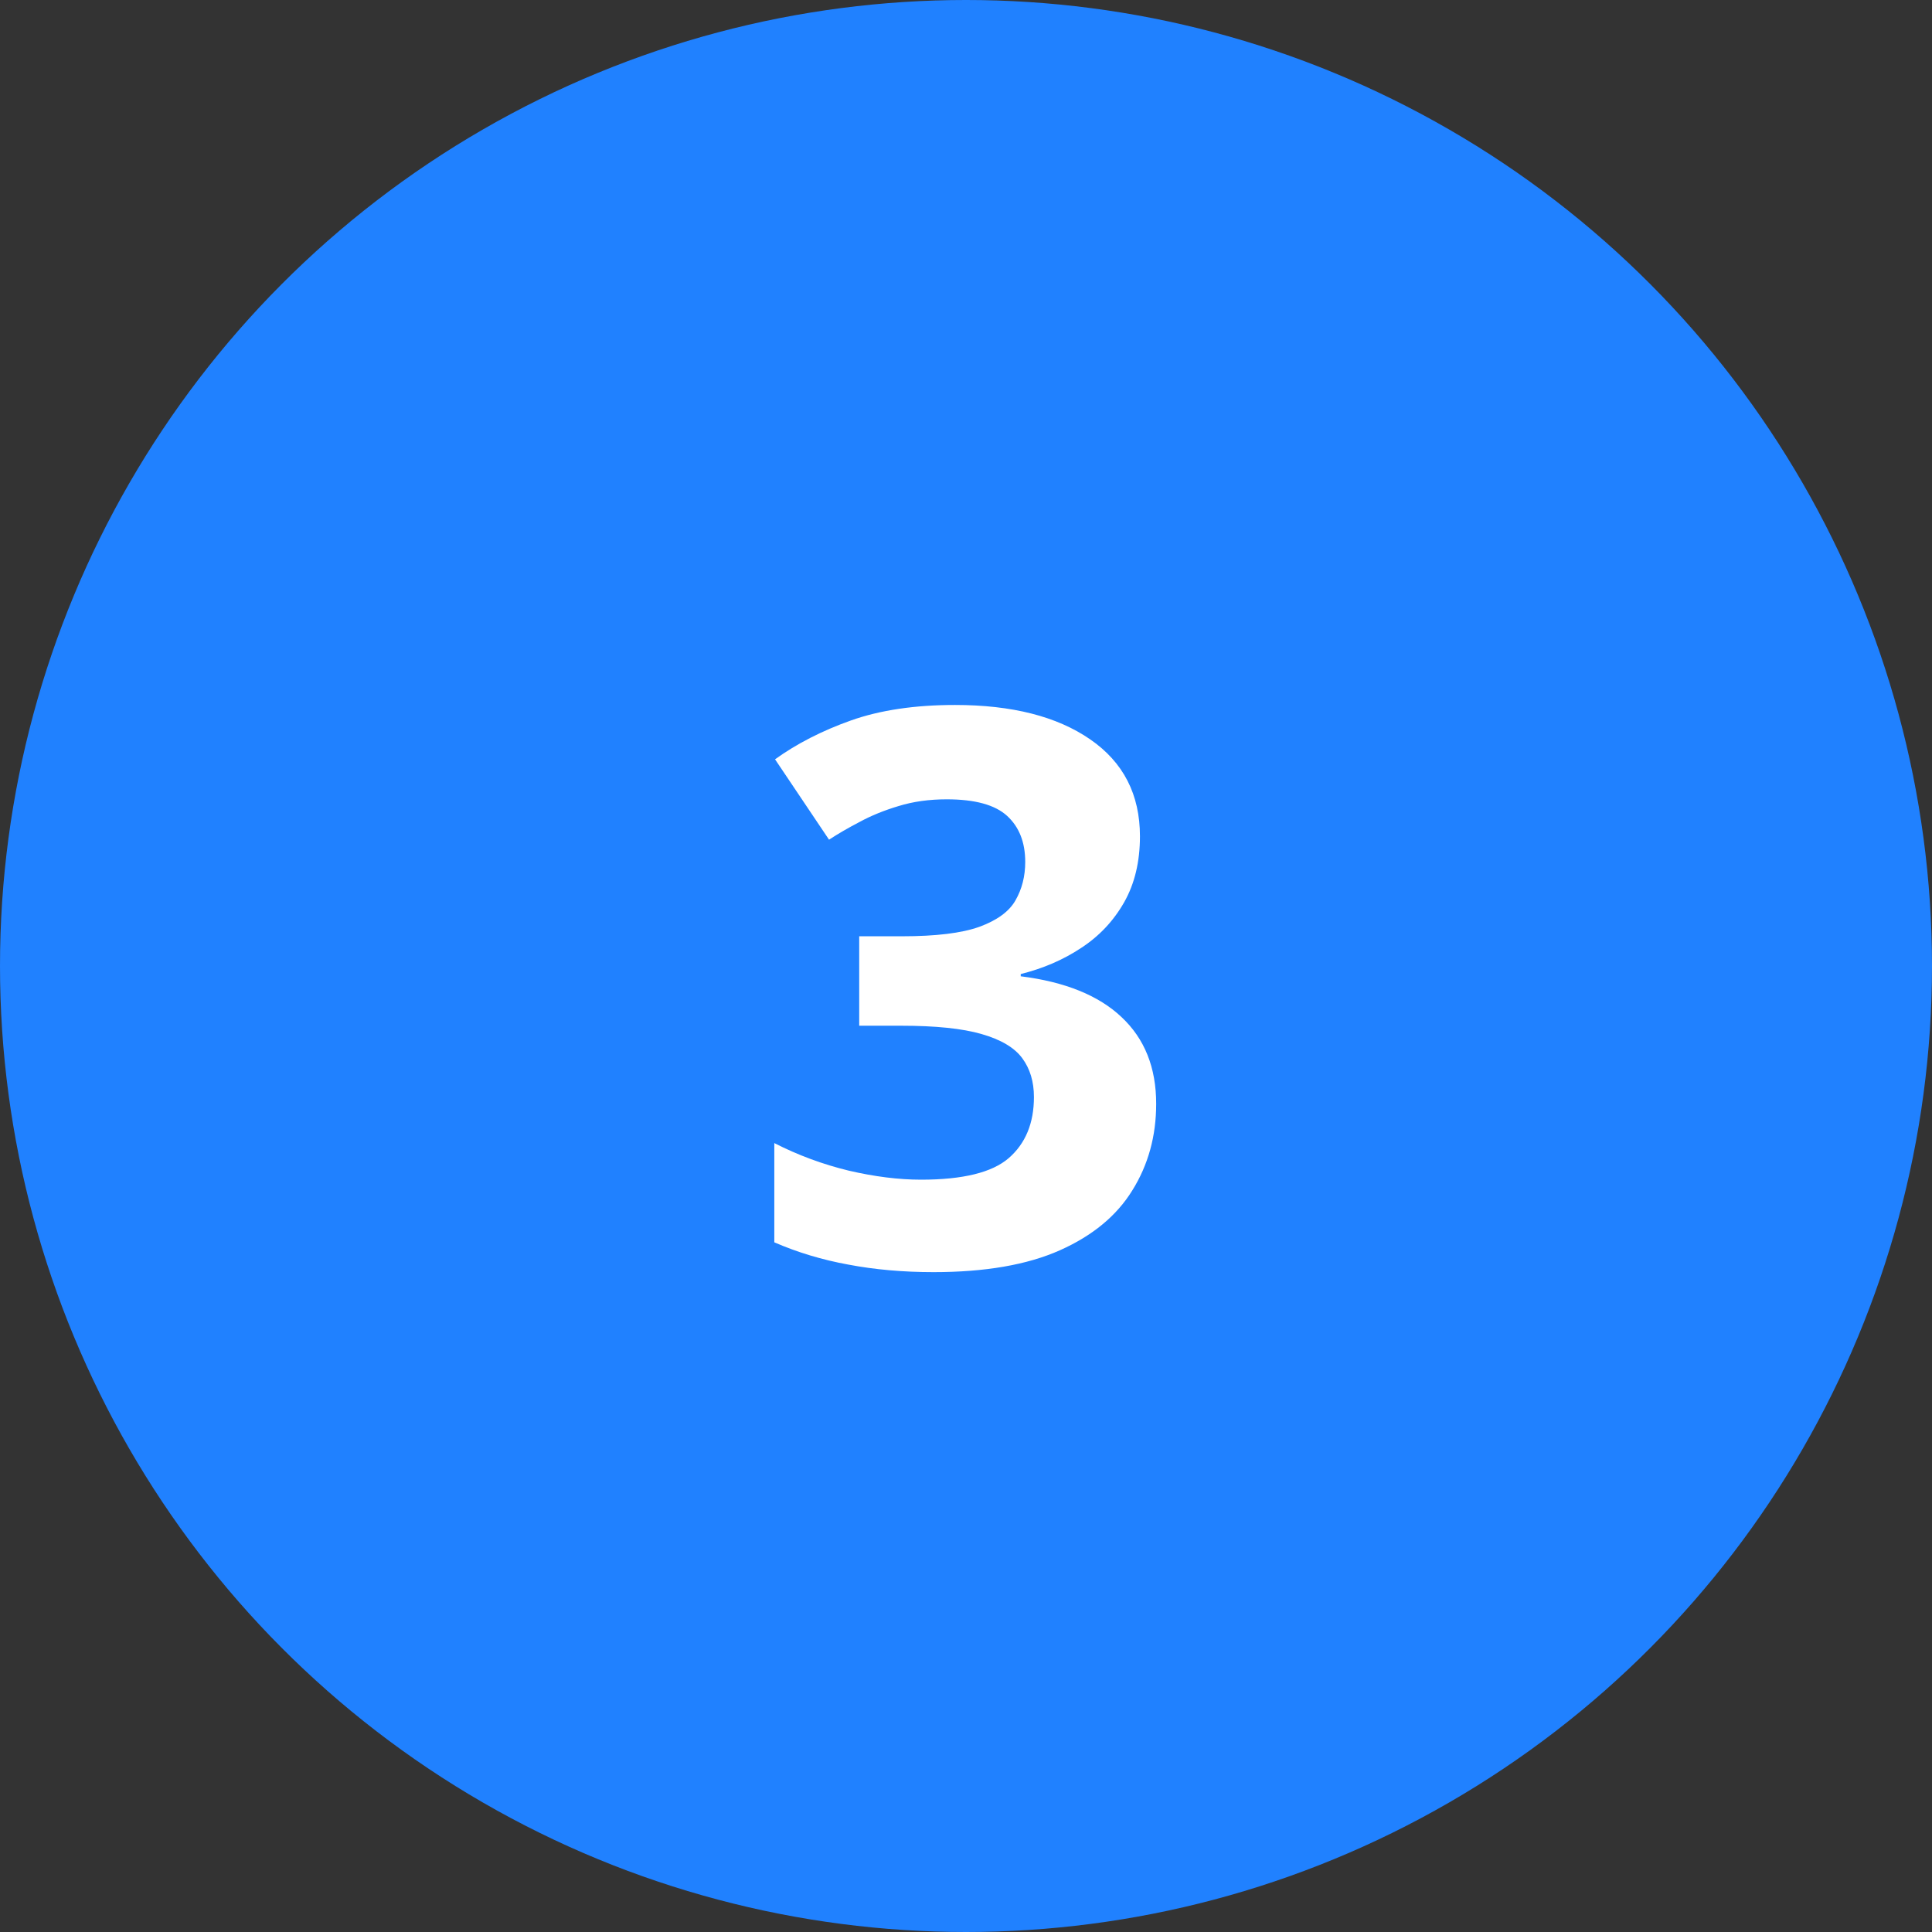
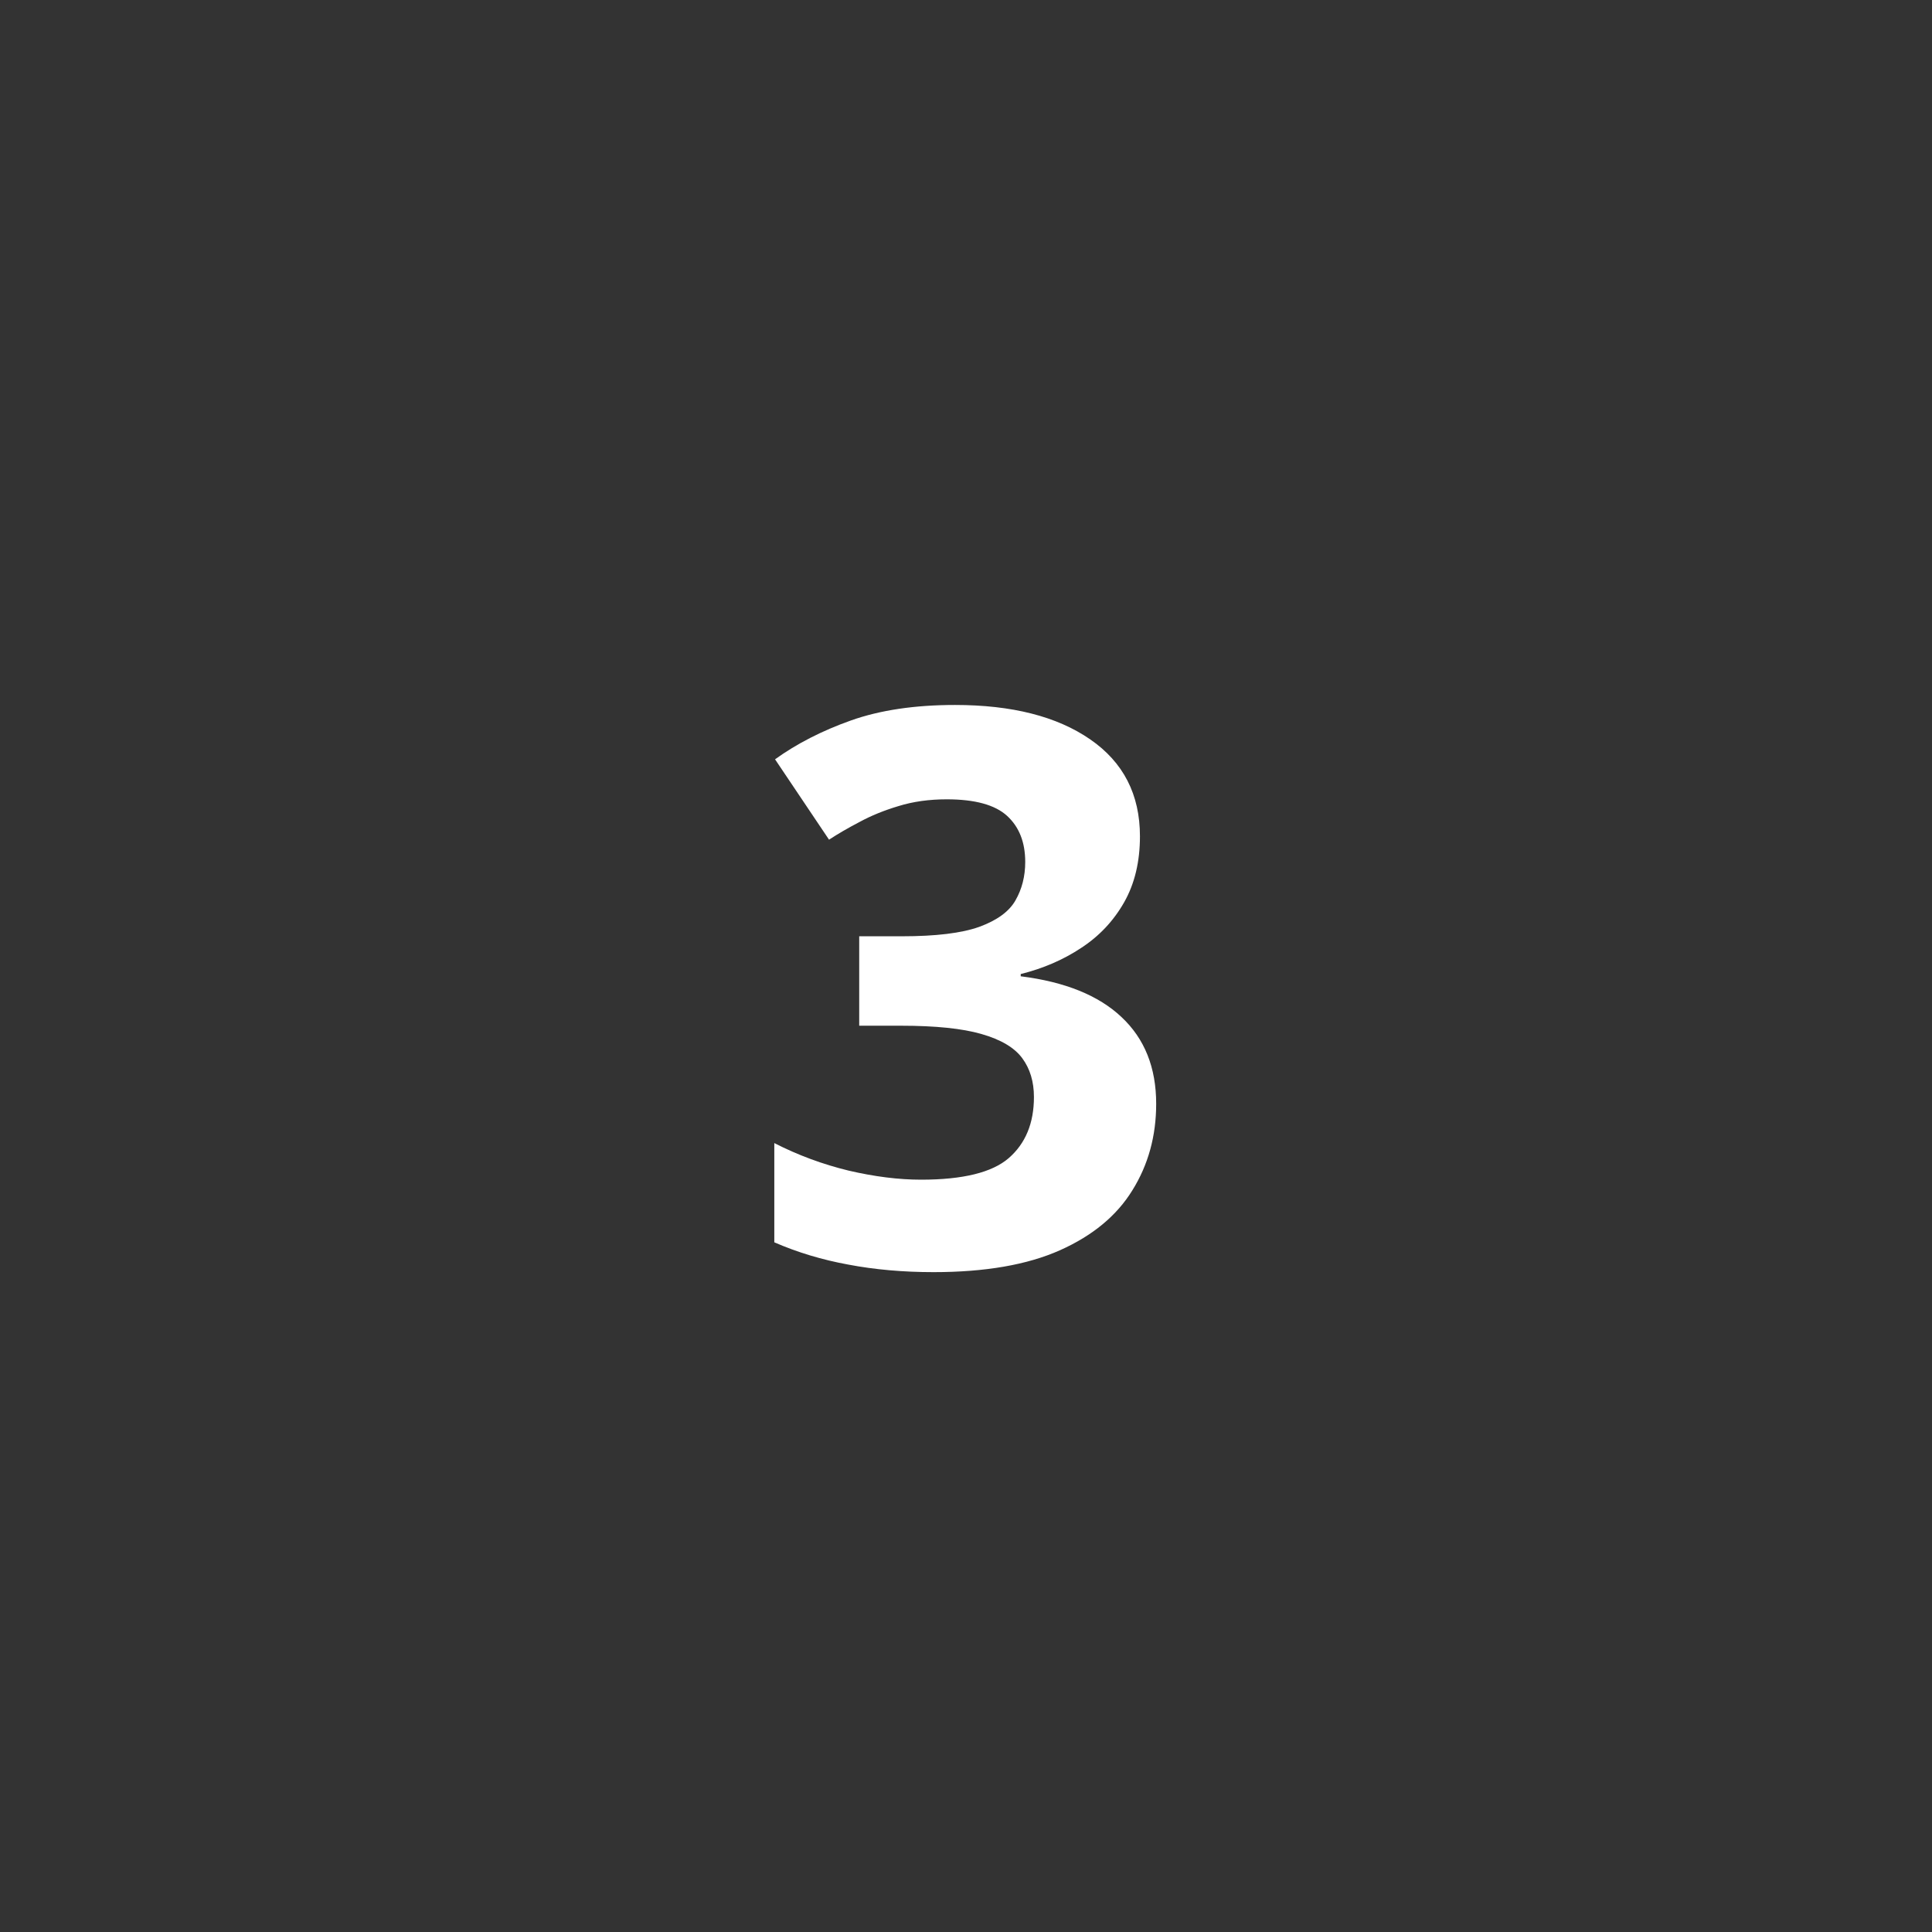
<svg xmlns="http://www.w3.org/2000/svg" width="55" height="55" viewBox="0 0 55 55" fill="none">
  <rect x="0" y="0" width="55" height="55" fill="#333333" stroke="none" />
-   <circle cx="27.5" cy="27.5" r="27.5" fill="#2081FF" />
  <path d="M32.452 23.808C32.452 24.531 32.302 25.158 32.001 25.688C31.7 26.217 31.292 26.651 30.776 26.987C30.268 27.324 29.695 27.571 29.058 27.729V27.793C30.318 27.951 31.274 28.337 31.926 28.953C32.585 29.569 32.914 30.393 32.914 31.424C32.914 32.34 32.688 33.16 32.237 33.884C31.793 34.607 31.106 35.176 30.175 35.592C29.244 36.007 28.044 36.215 26.576 36.215C25.71 36.215 24.9 36.143 24.148 36C23.404 35.864 22.702 35.653 22.043 35.366V32.541C22.716 32.885 23.422 33.146 24.159 33.325C24.897 33.497 25.584 33.583 26.222 33.583C27.41 33.583 28.241 33.379 28.714 32.971C29.194 32.555 29.434 31.975 29.434 31.23C29.434 30.794 29.323 30.425 29.101 30.124C28.879 29.823 28.492 29.594 27.94 29.436C27.396 29.279 26.634 29.2 25.652 29.2H24.46V26.654H25.674C26.641 26.654 27.375 26.565 27.876 26.386C28.384 26.2 28.728 25.949 28.907 25.634C29.093 25.311 29.186 24.946 29.186 24.538C29.186 23.98 29.015 23.543 28.671 23.227C28.327 22.912 27.754 22.755 26.952 22.755C26.451 22.755 25.992 22.819 25.577 22.948C25.169 23.07 24.8 23.22 24.471 23.399C24.141 23.571 23.851 23.74 23.601 23.904L22.064 21.616C22.68 21.172 23.4 20.803 24.224 20.51C25.054 20.216 26.043 20.069 27.189 20.069C28.807 20.069 30.089 20.395 31.034 21.047C31.98 21.699 32.452 22.619 32.452 23.808Z" fill="white" />
</svg>